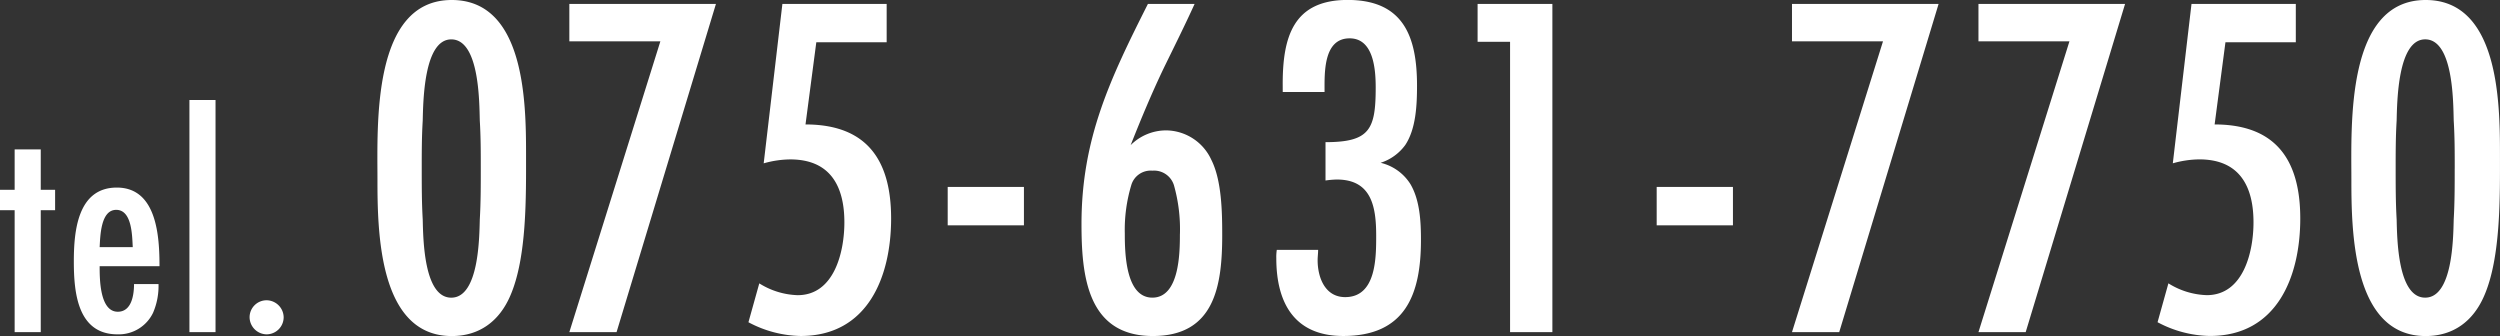
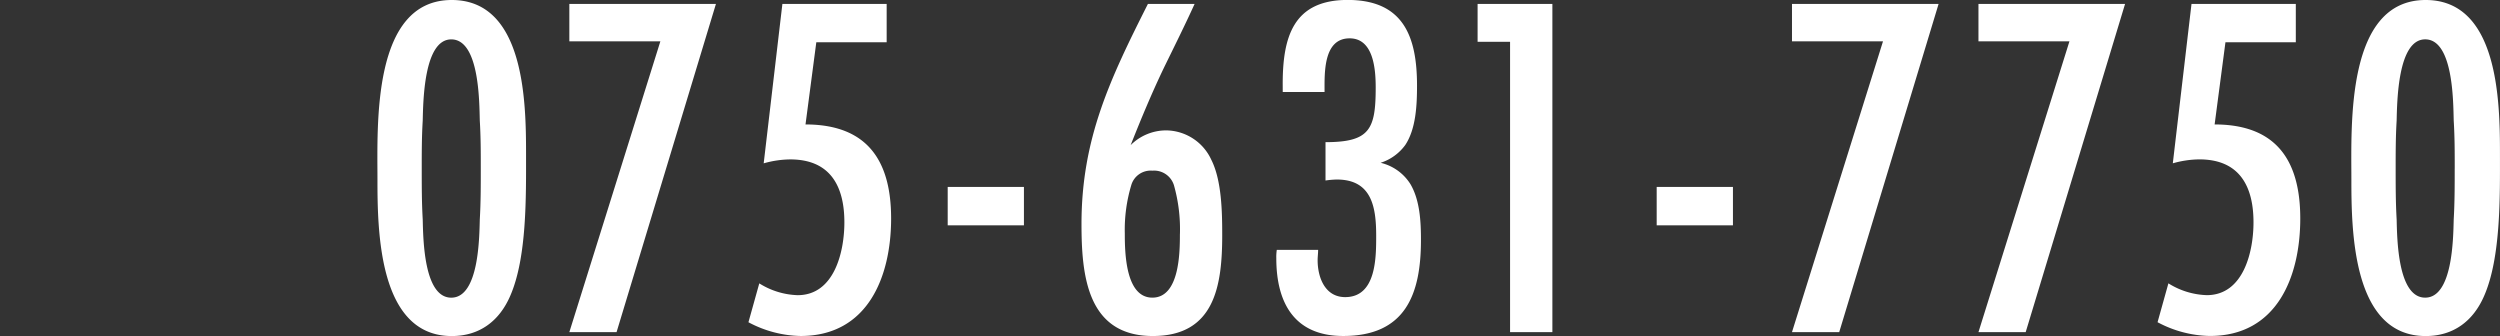
<svg xmlns="http://www.w3.org/2000/svg" width="345.521" height="46.444" viewBox="0 0 345.521 46.444">
  <rect x="0" y="0" width="345.521" height="46.444" fill="#333333" stroke="none" />
  <g id="グループ_583" data-name="グループ 583" transform="translate(-597.484 -6338.715)">
-     <path id="パス_2946" data-name="パス 2946" d="M8.1-16.852v-2.816H6.116v-5.588H2.508v5.588H.484v2.816H2.508V0H6.116V-16.852ZM22.528-9.108c0-4.092-.352-10.868-5.9-10.868-5.456,0-5.94,6.116-5.94,10.208,0,4.224.484,10.076,6.028,10.076a5.259,5.259,0,0,0,4.928-2.992,9.339,9.339,0,0,0,.748-3.96H19.008c0,1.452-.308,3.828-2.244,3.828-2.508,0-2.508-4.576-2.508-6.292Zm-8.272-2.64c.088-1.5.132-5.148,2.288-5.148,2.2,0,2.2,3.608,2.288,5.148ZM30.272,0V-32.076H26.664V0Zm9.416-2.068A2.386,2.386,0,0,0,37.312-4.4,2.347,2.347,0,0,0,34.98-2.068,2.386,2.386,0,0,0,37.312.308,2.366,2.366,0,0,0,39.688-2.068Z" transform="translate(597 6384.615)" fill="#fff" />
    <path id="パス_2947" data-name="パス 2947" d="M23.188-24.684c0-7.14-.2-21.216-10.268-21.216C1.9-45.9,2.652-28.7,2.652-21.148c0,7.14.136,21.692,10.268,21.692,3.876,0,6.6-2.108,8.092-5.576C23.324-10.336,23.188-18.836,23.188-24.684Zm-6.256,2.108c0,2.312,0,4.692-.136,7C16.728-12.988,16.66-4.76,12.852-4.76S8.976-12.92,8.908-15.572c-.136-2.312-.136-4.692-.136-7,0-2.244,0-4.42.136-6.664.068-2.584.136-11.22,3.944-11.22,3.876,0,3.876,8.568,3.944,11.22C16.932-27,16.932-24.82,16.932-22.576Zm32.5-22.78H29.172v5.168h12.58L29.172,0H35.7Zm13.872,5.3h9.724v-5.3H58.616L56.032-23.324a13.718,13.718,0,0,1,3.672-.544c5.508,0,7.48,3.672,7.48,8.7,0,4.012-1.36,10.064-6.46,10.064a10.556,10.556,0,0,1-5.3-1.632l-1.5,5.372a15.829,15.829,0,0,0,7.208,1.9c9.316,0,12.512-8.228,12.512-16.252S70.312-28.7,61.812-28.7ZM92-20.06H81.464v5.3H92Zm17.136-25.3c-5.168,10.268-9.18,18.564-9.18,30.4,0,7.072.748,15.5,9.86,15.5,8.568,0,9.588-7,9.588-13.94,0-3.2-.068-7.548-1.5-10.4a6.946,6.946,0,0,0-6.256-4.08,6.952,6.952,0,0,0-4.9,2.04c1.428-3.6,2.924-7.208,4.624-10.744,1.428-2.924,2.856-5.78,4.216-8.772Zm4.42,31.824c0,2.584-.068,8.772-3.808,8.772s-3.808-6.324-3.808-8.908a21.462,21.462,0,0,1,.884-6.6,2.791,2.791,0,0,1,2.924-2.04,2.869,2.869,0,0,1,2.992,2.04A22.3,22.3,0,0,1,113.56-13.532Zm14.212-19.652h5.78c0-2.584-.2-7.412,3.468-7.412,3.332,0,3.6,4.352,3.6,6.8,0,5.78-.816,7.548-6.936,7.548v5.3a12.139,12.139,0,0,1,1.564-.136c4.828,0,5.44,3.808,5.44,7.752,0,3.06,0,8.5-4.284,8.5-2.788,0-3.808-2.72-3.808-5.1,0-.476.068-.952.068-1.428h-5.712a6.6,6.6,0,0,0-.068,1.156c0,6.188,2.516,10.744,9.248,10.744,8.568,0,10.744-5.712,10.744-13.26,0-2.516-.136-5.44-1.428-7.684a6.667,6.667,0,0,0-4.148-2.992,6.775,6.775,0,0,0,3.4-2.448c1.5-2.244,1.632-5.576,1.632-8.228,0-6.8-1.9-11.832-9.588-11.832-7.548,0-8.976,5.168-8.976,11.628ZM165.036,0V-45.356H154.7v5.236h4.488V0Zm24.956-20.06h-10.54v5.3h10.54Zm28.424-25.3H198.152v5.168h12.58L198.152,0h6.528Zm25.772,0H223.924v5.168H236.5L223.924,0h6.528Zm13.872,5.3h9.724v-5.3H253.368l-2.584,22.032a13.718,13.718,0,0,1,3.672-.544c5.508,0,7.48,3.672,7.48,8.7,0,4.012-1.36,10.064-6.46,10.064a10.556,10.556,0,0,1-5.3-1.632l-1.5,5.372a15.829,15.829,0,0,0,7.208,1.9C265.2.544,268.4-7.684,268.4-15.708S265.064-28.7,256.564-28.7ZM296-24.684c0-7.14-.2-21.216-10.268-21.216-11.016,0-10.268,17.2-10.268,24.752,0,7.14.136,21.692,10.268,21.692,3.876,0,6.6-2.108,8.092-5.576C296.14-10.336,296-18.836,296-24.684Zm-6.256,2.108c0,2.312,0,4.692-.136,7-.068,2.584-.136,10.812-3.944,10.812s-3.876-8.16-3.944-10.812c-.136-2.312-.136-4.692-.136-7,0-2.244,0-4.42.136-6.664.068-2.584.136-11.22,3.944-11.22,3.876,0,3.876,8.568,3.944,11.22C289.748-27,289.748-24.82,289.748-22.576Z" transform="translate(647 6384.615)" fill="#fff" />
  </g>
</svg>